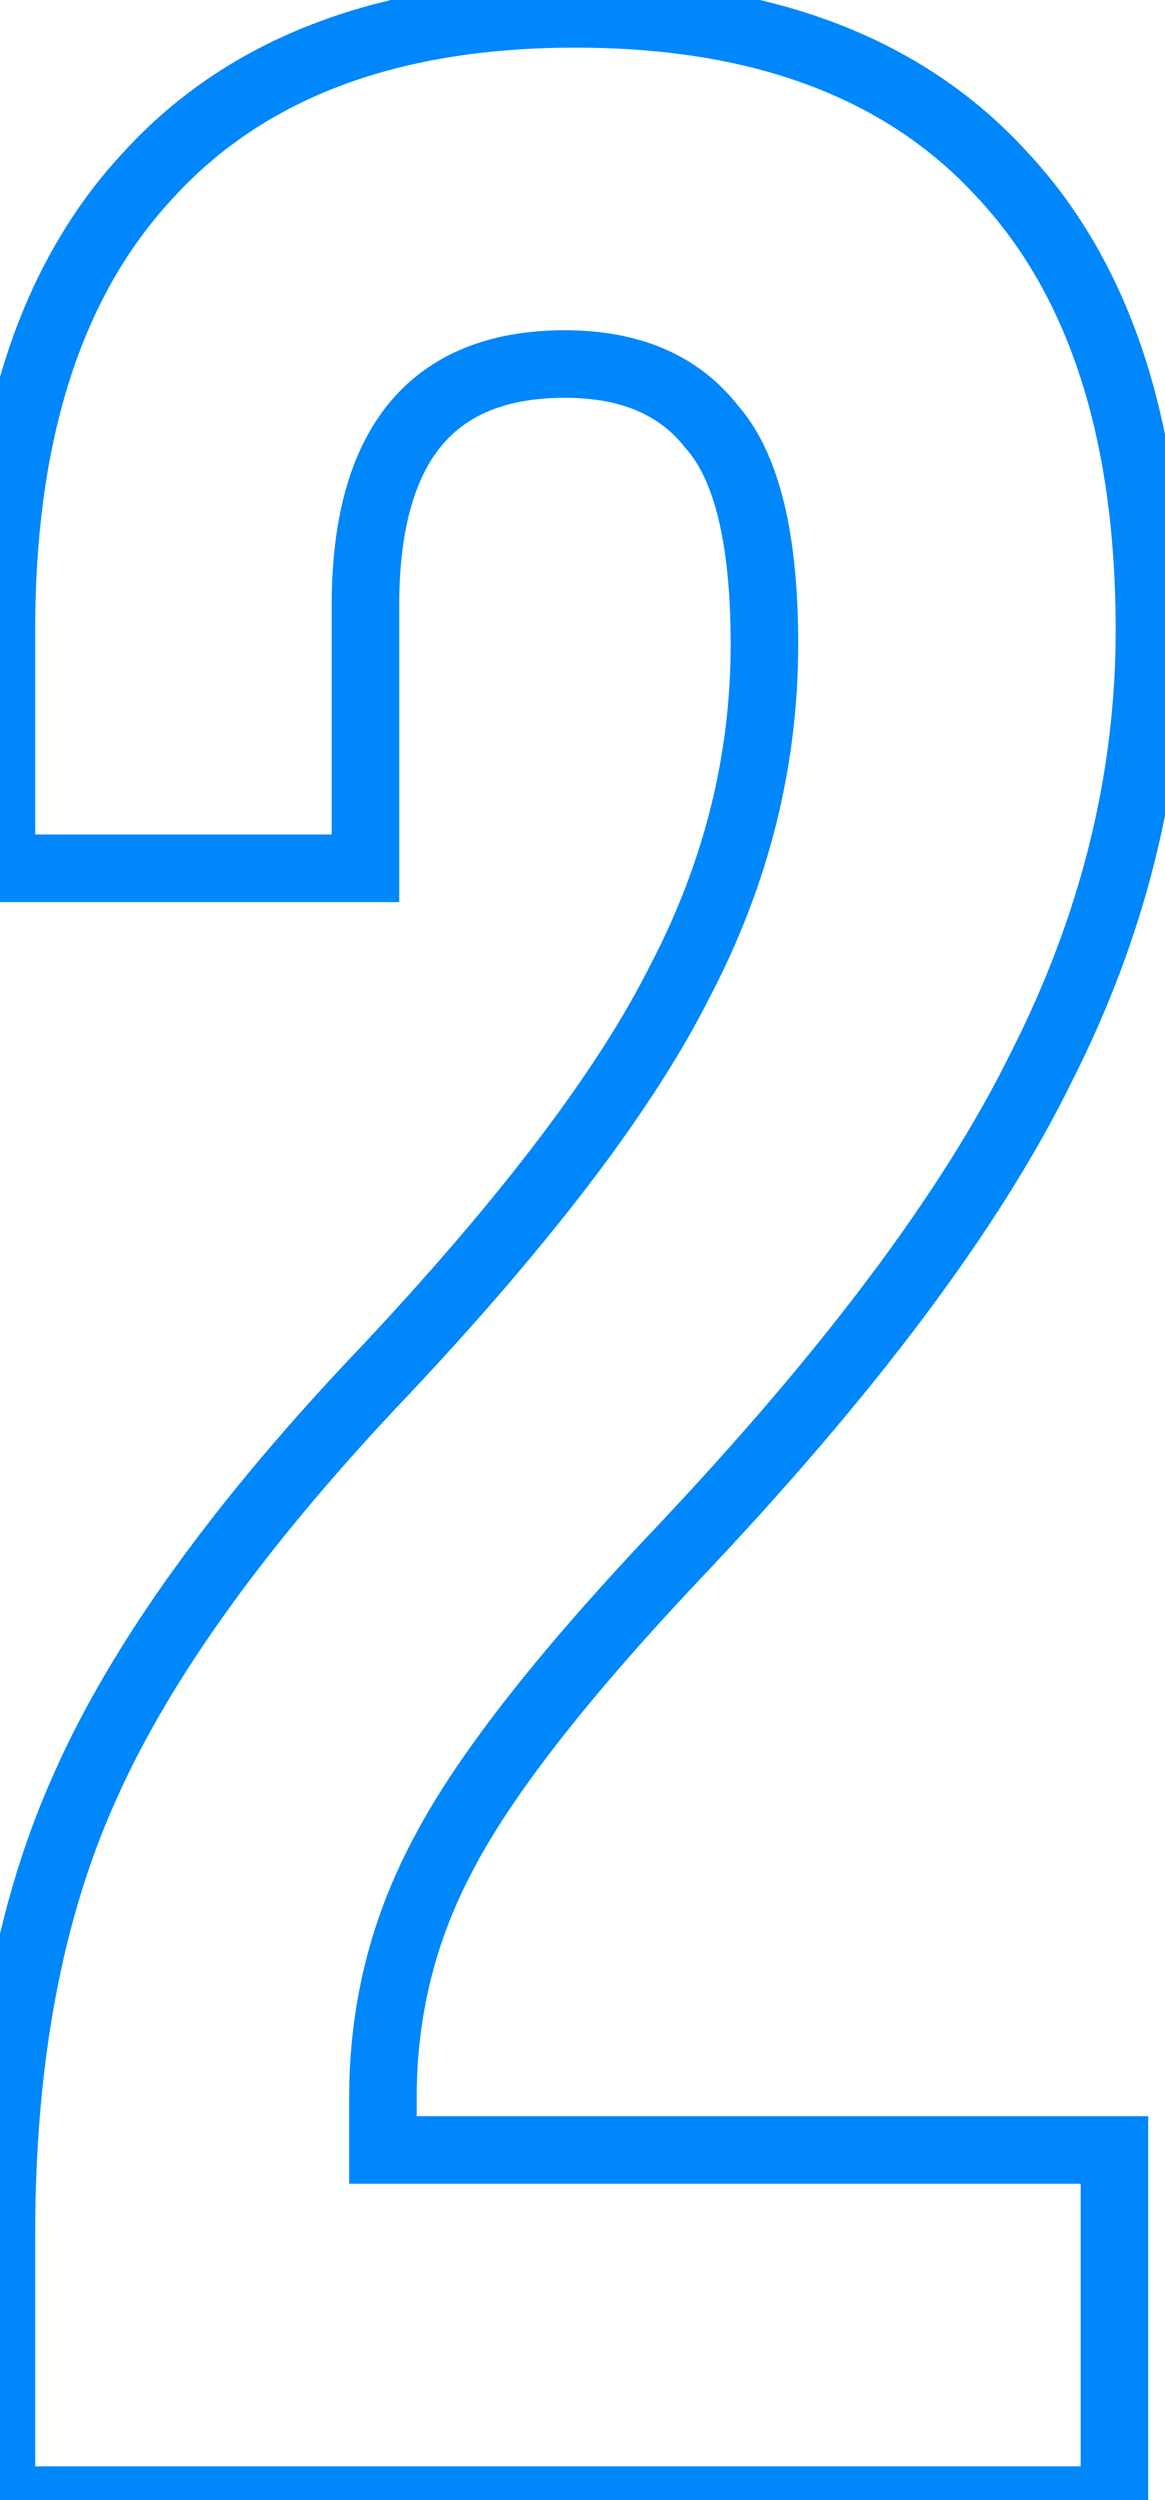
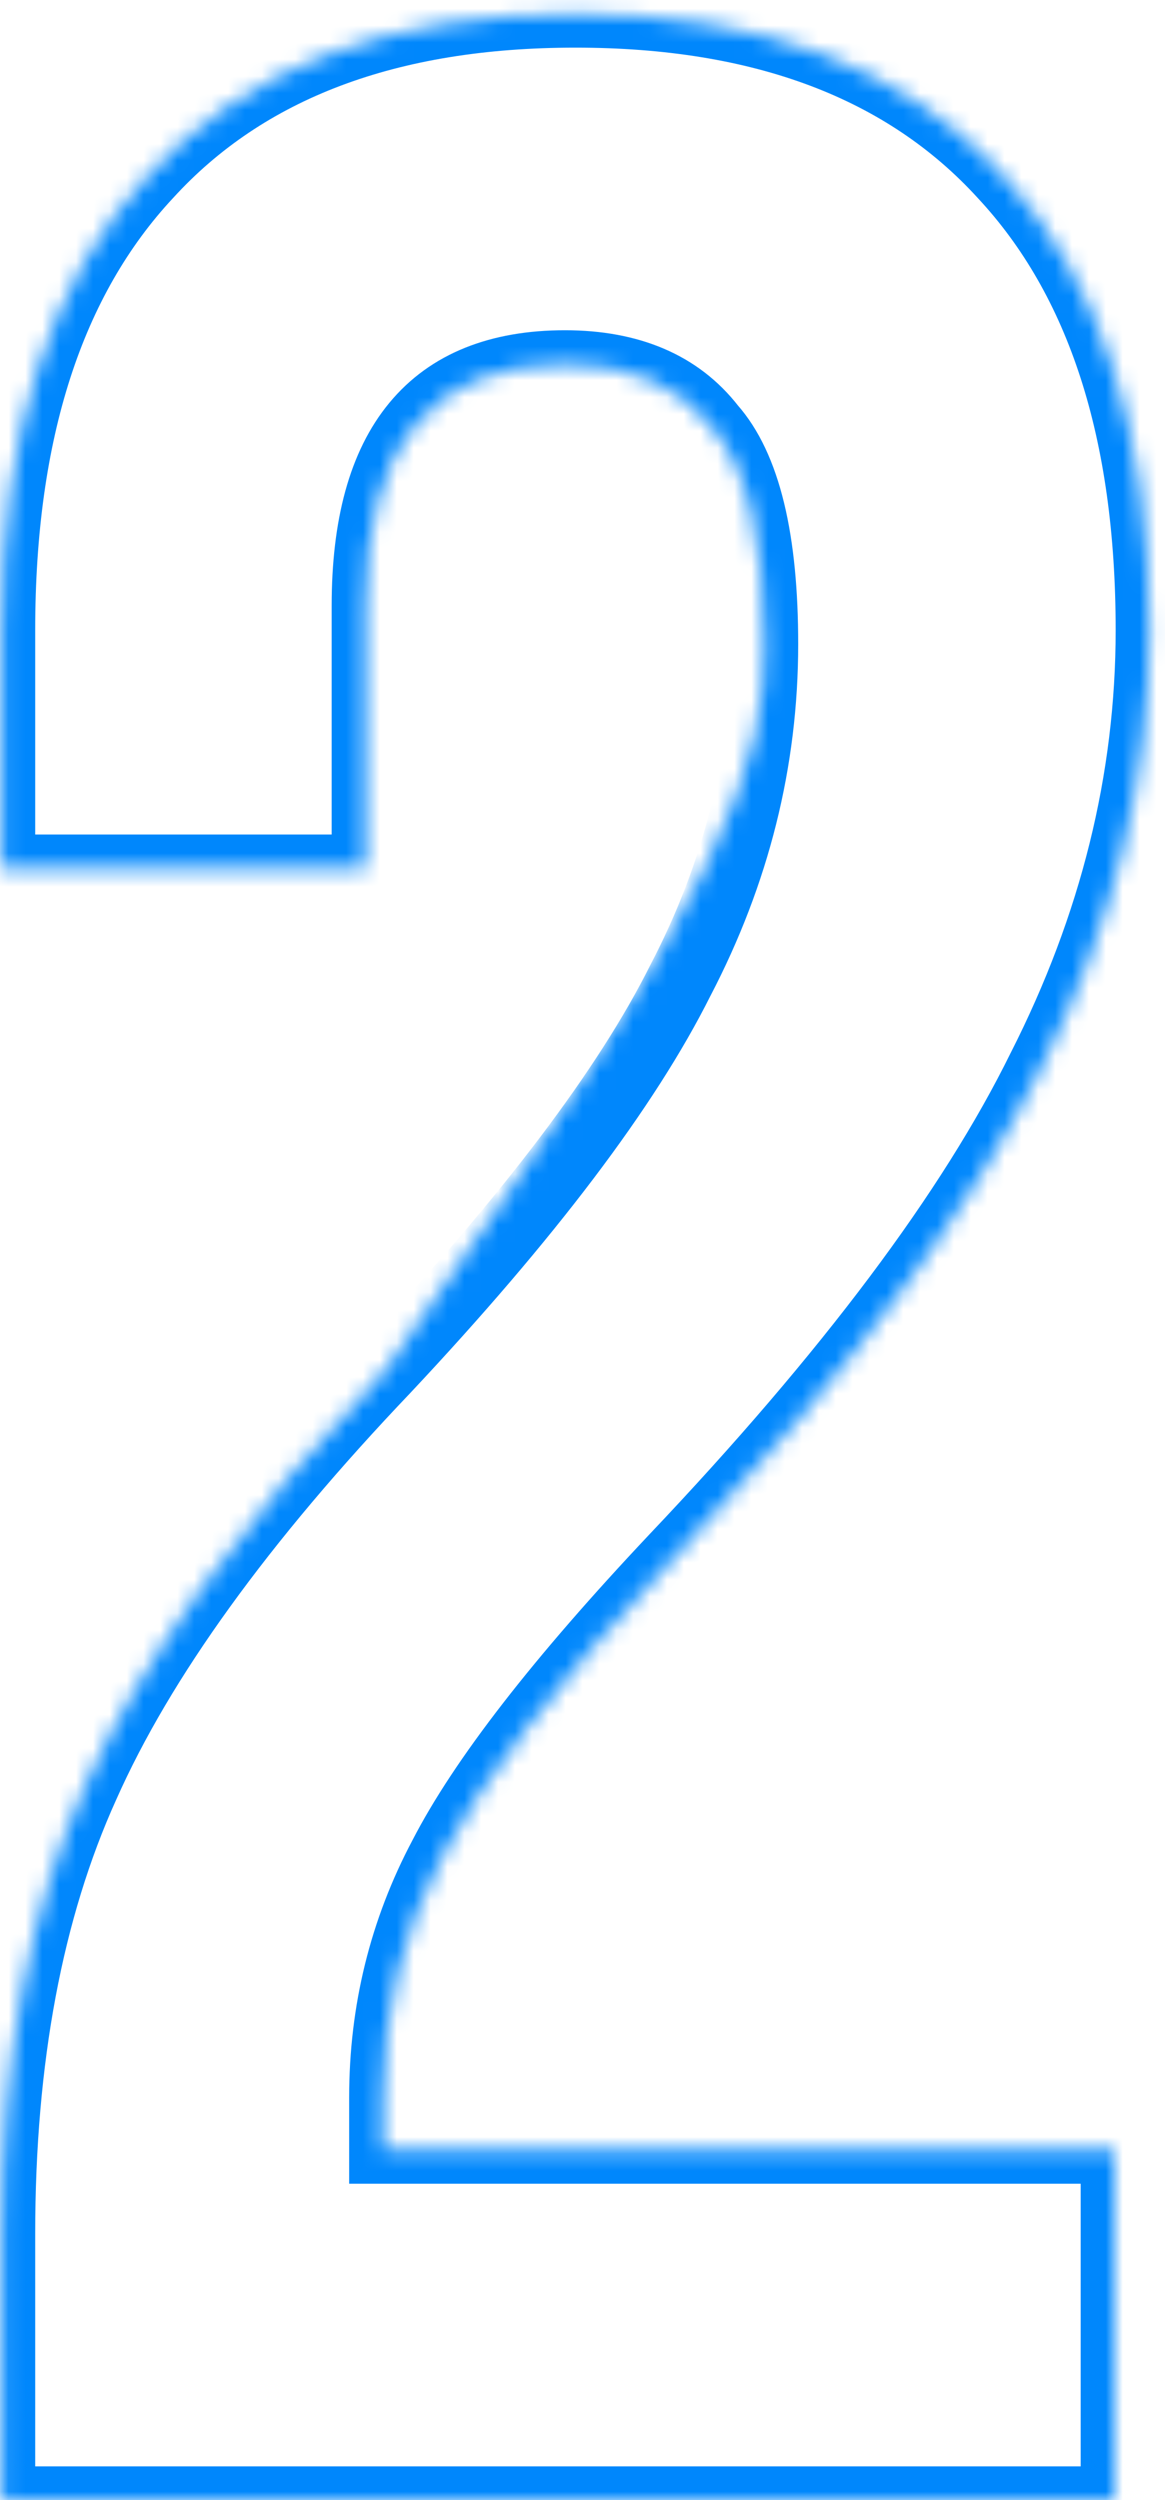
<svg xmlns="http://www.w3.org/2000/svg" width="69" height="148" viewBox="0 0 69 148" fill="none">
  <mask id="path-1-outside-1_143_2654" maskUnits="userSpaceOnUse" x="-2" y="-2" width="73" height="152" fill="black">
-     <rect fill="white" x="-2" y="-2" width="73" height="152" />
-     <path d="M0.085 132.245C0.085 121.881 1.743 113.036 5.06 105.712C8.377 98.249 14.319 90.026 22.887 81.043C31.317 72.061 37.122 64.391 40.3 58.033C43.617 51.676 45.275 45.043 45.275 38.133C45.275 31.914 44.239 27.63 42.166 25.281C40.231 22.793 37.329 21.549 33.459 21.549C25.582 21.549 21.644 26.317 21.644 35.853V51.4H0.085V37.304C0.085 25.557 2.987 16.574 8.791 10.355C14.596 3.998 23.026 0.82 34.081 0.82C45.137 0.82 53.567 3.998 59.371 10.355C65.176 16.574 68.078 25.557 68.078 37.304C68.078 46.148 65.936 54.786 61.652 63.216C57.506 71.646 50.251 81.32 39.886 92.237C33.114 99.424 28.553 105.297 26.204 109.858C23.855 114.28 22.68 119.048 22.68 124.161V127.27H66.005V148H0.085V132.245Z" />
+     <path d="M0.085 132.245C0.085 121.881 1.743 113.036 5.06 105.712C8.377 98.249 14.319 90.026 22.887 81.043C43.617 51.676 45.275 45.043 45.275 38.133C45.275 31.914 44.239 27.63 42.166 25.281C40.231 22.793 37.329 21.549 33.459 21.549C25.582 21.549 21.644 26.317 21.644 35.853V51.4H0.085V37.304C0.085 25.557 2.987 16.574 8.791 10.355C14.596 3.998 23.026 0.82 34.081 0.82C45.137 0.82 53.567 3.998 59.371 10.355C65.176 16.574 68.078 25.557 68.078 37.304C68.078 46.148 65.936 54.786 61.652 63.216C57.506 71.646 50.251 81.32 39.886 92.237C33.114 99.424 28.553 105.297 26.204 109.858C23.855 114.28 22.68 119.048 22.68 124.161V127.27H66.005V148H0.085V132.245Z" />
  </mask>
  <path d="M5.06 105.712L6.882 106.537L6.888 106.524L5.06 105.712ZM22.887 81.043L24.335 82.424L24.34 82.418L24.346 82.412L22.887 81.043ZM40.3 58.033L38.527 57.108L38.519 57.124L38.511 57.139L40.3 58.033ZM42.166 25.281L40.587 26.509L40.625 26.558L40.666 26.604L42.166 25.281ZM21.644 51.4V53.4H23.644V51.4H21.644ZM0.085 51.4H-1.915V53.4H0.085V51.4ZM8.791 10.355L10.253 11.72L10.261 11.712L10.268 11.704L8.791 10.355ZM59.371 10.355L57.895 11.704L57.902 11.712L57.909 11.72L59.371 10.355ZM61.652 63.216L59.869 62.31L59.863 62.322L59.857 62.333L61.652 63.216ZM39.886 92.237L38.435 90.86L38.43 90.866L39.886 92.237ZM26.204 109.858L27.97 110.796L27.976 110.785L27.982 110.773L26.204 109.858ZM22.68 127.27H20.68V129.27H22.68V127.27ZM66.005 127.27H68.005V125.27H66.005V127.27ZM66.005 148V150H68.005V148H66.005ZM0.085 148H-1.915V150H0.085V148ZM2.085 132.245C2.085 122.086 3.711 113.538 6.882 106.537L3.238 104.887C-0.225 112.534 -1.915 121.675 -1.915 132.245H2.085ZM6.888 106.524C10.076 99.35 15.851 91.318 24.335 82.424L21.44 79.663C12.787 88.735 6.678 97.147 3.232 104.899L6.888 106.524ZM24.346 82.412C32.827 73.375 38.783 65.54 42.089 58.928L38.511 57.139C35.46 63.241 29.808 70.746 21.429 79.675L24.346 82.412ZM42.074 58.959C45.533 52.327 47.275 45.377 47.275 38.133H43.275C43.275 44.709 41.701 51.026 38.527 57.108L42.074 58.959ZM47.275 38.133C47.275 31.838 46.256 26.893 43.666 23.957L40.666 26.604C42.222 28.367 43.275 31.991 43.275 38.133H47.275ZM43.745 24.053C41.345 20.967 37.79 19.549 33.459 19.549V23.549C36.868 23.549 39.118 24.619 40.587 26.509L43.745 24.053ZM33.459 19.549C29.101 19.549 25.505 20.887 23.056 23.852C20.667 26.743 19.644 30.86 19.644 35.853H23.644C23.644 31.31 24.59 28.275 26.14 26.399C27.629 24.596 29.941 23.549 33.459 23.549V19.549ZM19.644 35.853V51.4H23.644V35.853H19.644ZM21.644 49.4H0.085V53.4H21.644V49.4ZM2.085 51.4V37.304H-1.915V51.4H2.085ZM2.085 37.304C2.085 25.869 4.908 17.447 10.253 11.72L7.329 8.991C1.066 15.701 -1.915 25.245 -1.915 37.304H2.085ZM10.268 11.704C15.593 5.873 23.418 2.82 34.081 2.82V-1.18C22.633 -1.18 13.599 2.124 7.314 9.007L10.268 11.704ZM34.081 2.82C44.745 2.82 52.57 5.873 57.895 11.704L60.849 9.007C54.564 2.124 45.529 -1.18 34.081 -1.18V2.82ZM57.909 11.72C63.255 17.447 66.078 25.869 66.078 37.304H70.078C70.078 25.245 67.097 15.701 60.834 8.991L57.909 11.72ZM66.078 37.304C66.078 45.812 64.02 54.141 59.869 62.31L63.435 64.122C67.851 55.431 70.078 46.485 70.078 37.304H66.078ZM59.857 62.333C55.837 70.507 48.734 80.012 38.435 90.86L41.336 93.614C51.767 82.627 59.174 72.785 63.447 64.099L59.857 62.333ZM38.43 90.866C31.625 98.087 26.907 104.125 24.426 108.942L27.982 110.773C30.2 106.469 34.603 100.76 41.341 93.609L38.43 90.866ZM24.438 108.919C21.932 113.637 20.68 118.728 20.68 124.161H24.68C24.68 119.368 25.778 114.923 27.97 110.796L24.438 108.919ZM20.68 124.161V127.27H24.68V124.161H20.68ZM22.68 129.27H66.005V125.27H22.68V129.27ZM64.005 127.27V148H68.005V127.27H64.005ZM66.005 146H0.085V150H66.005V146ZM2.085 148V132.245H-1.915V148H2.085Z" fill="#0087FC" mask="url(#path-1-outside-1_143_2654)" />
</svg>